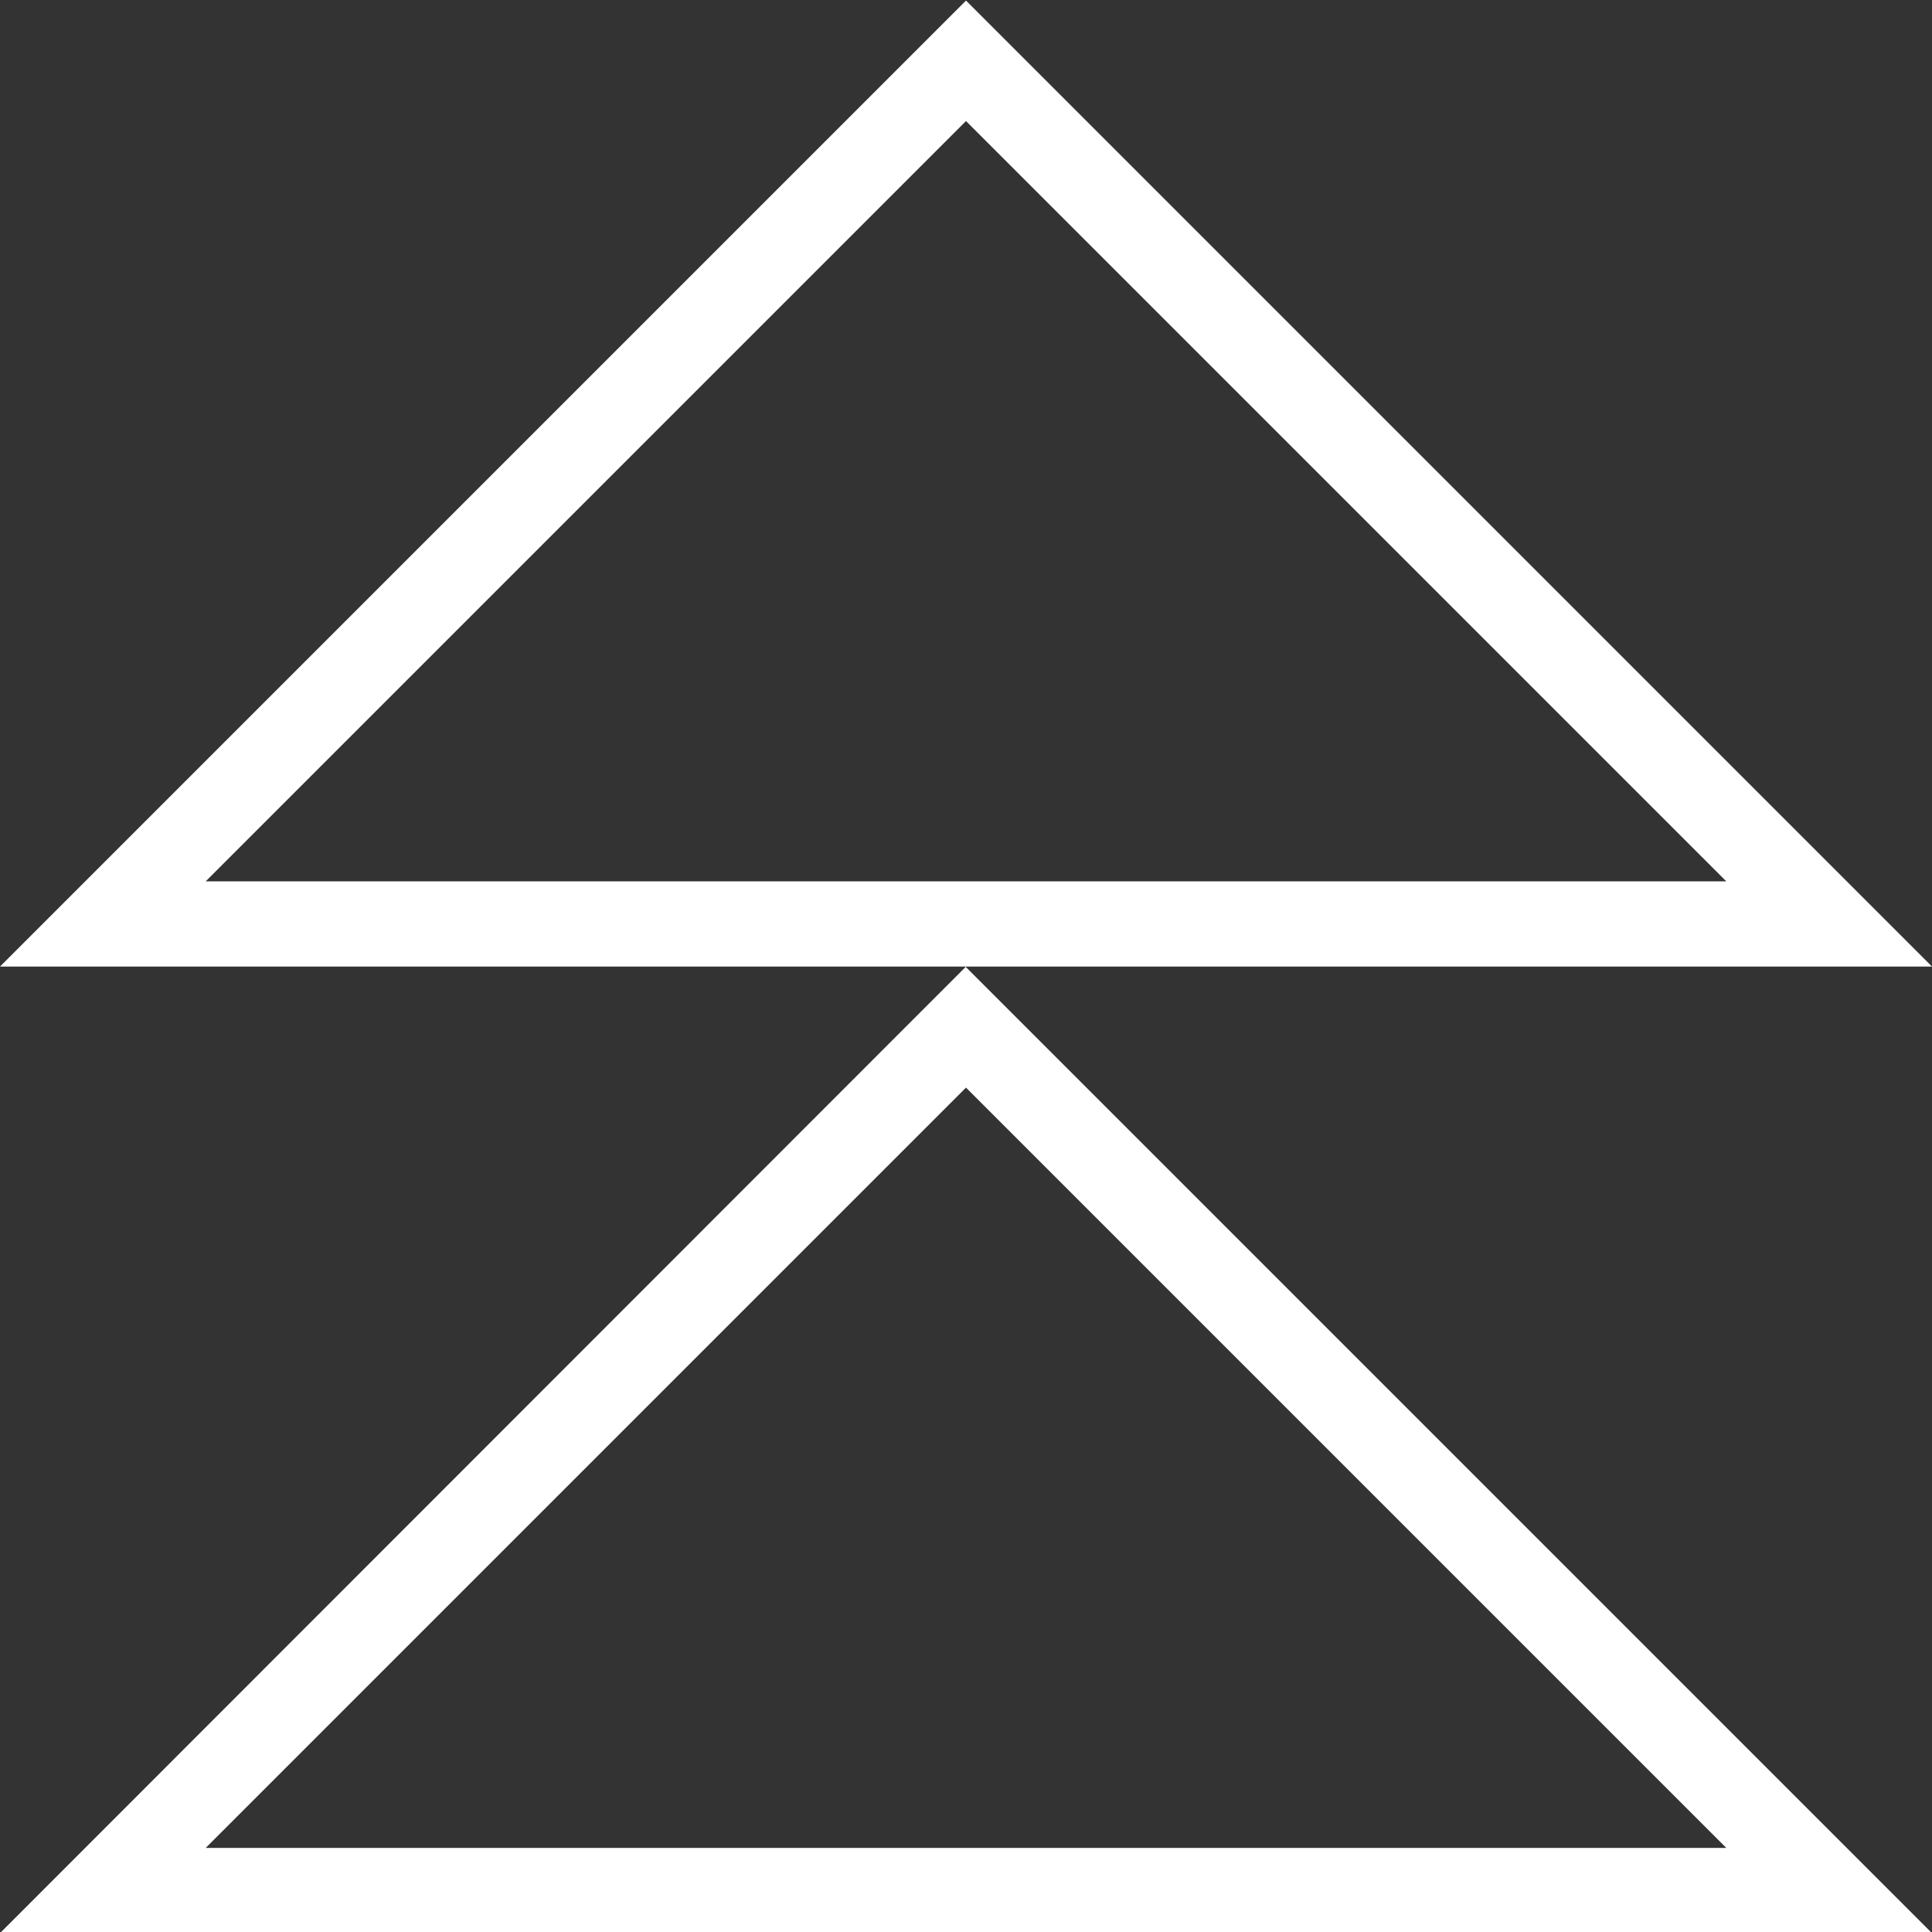
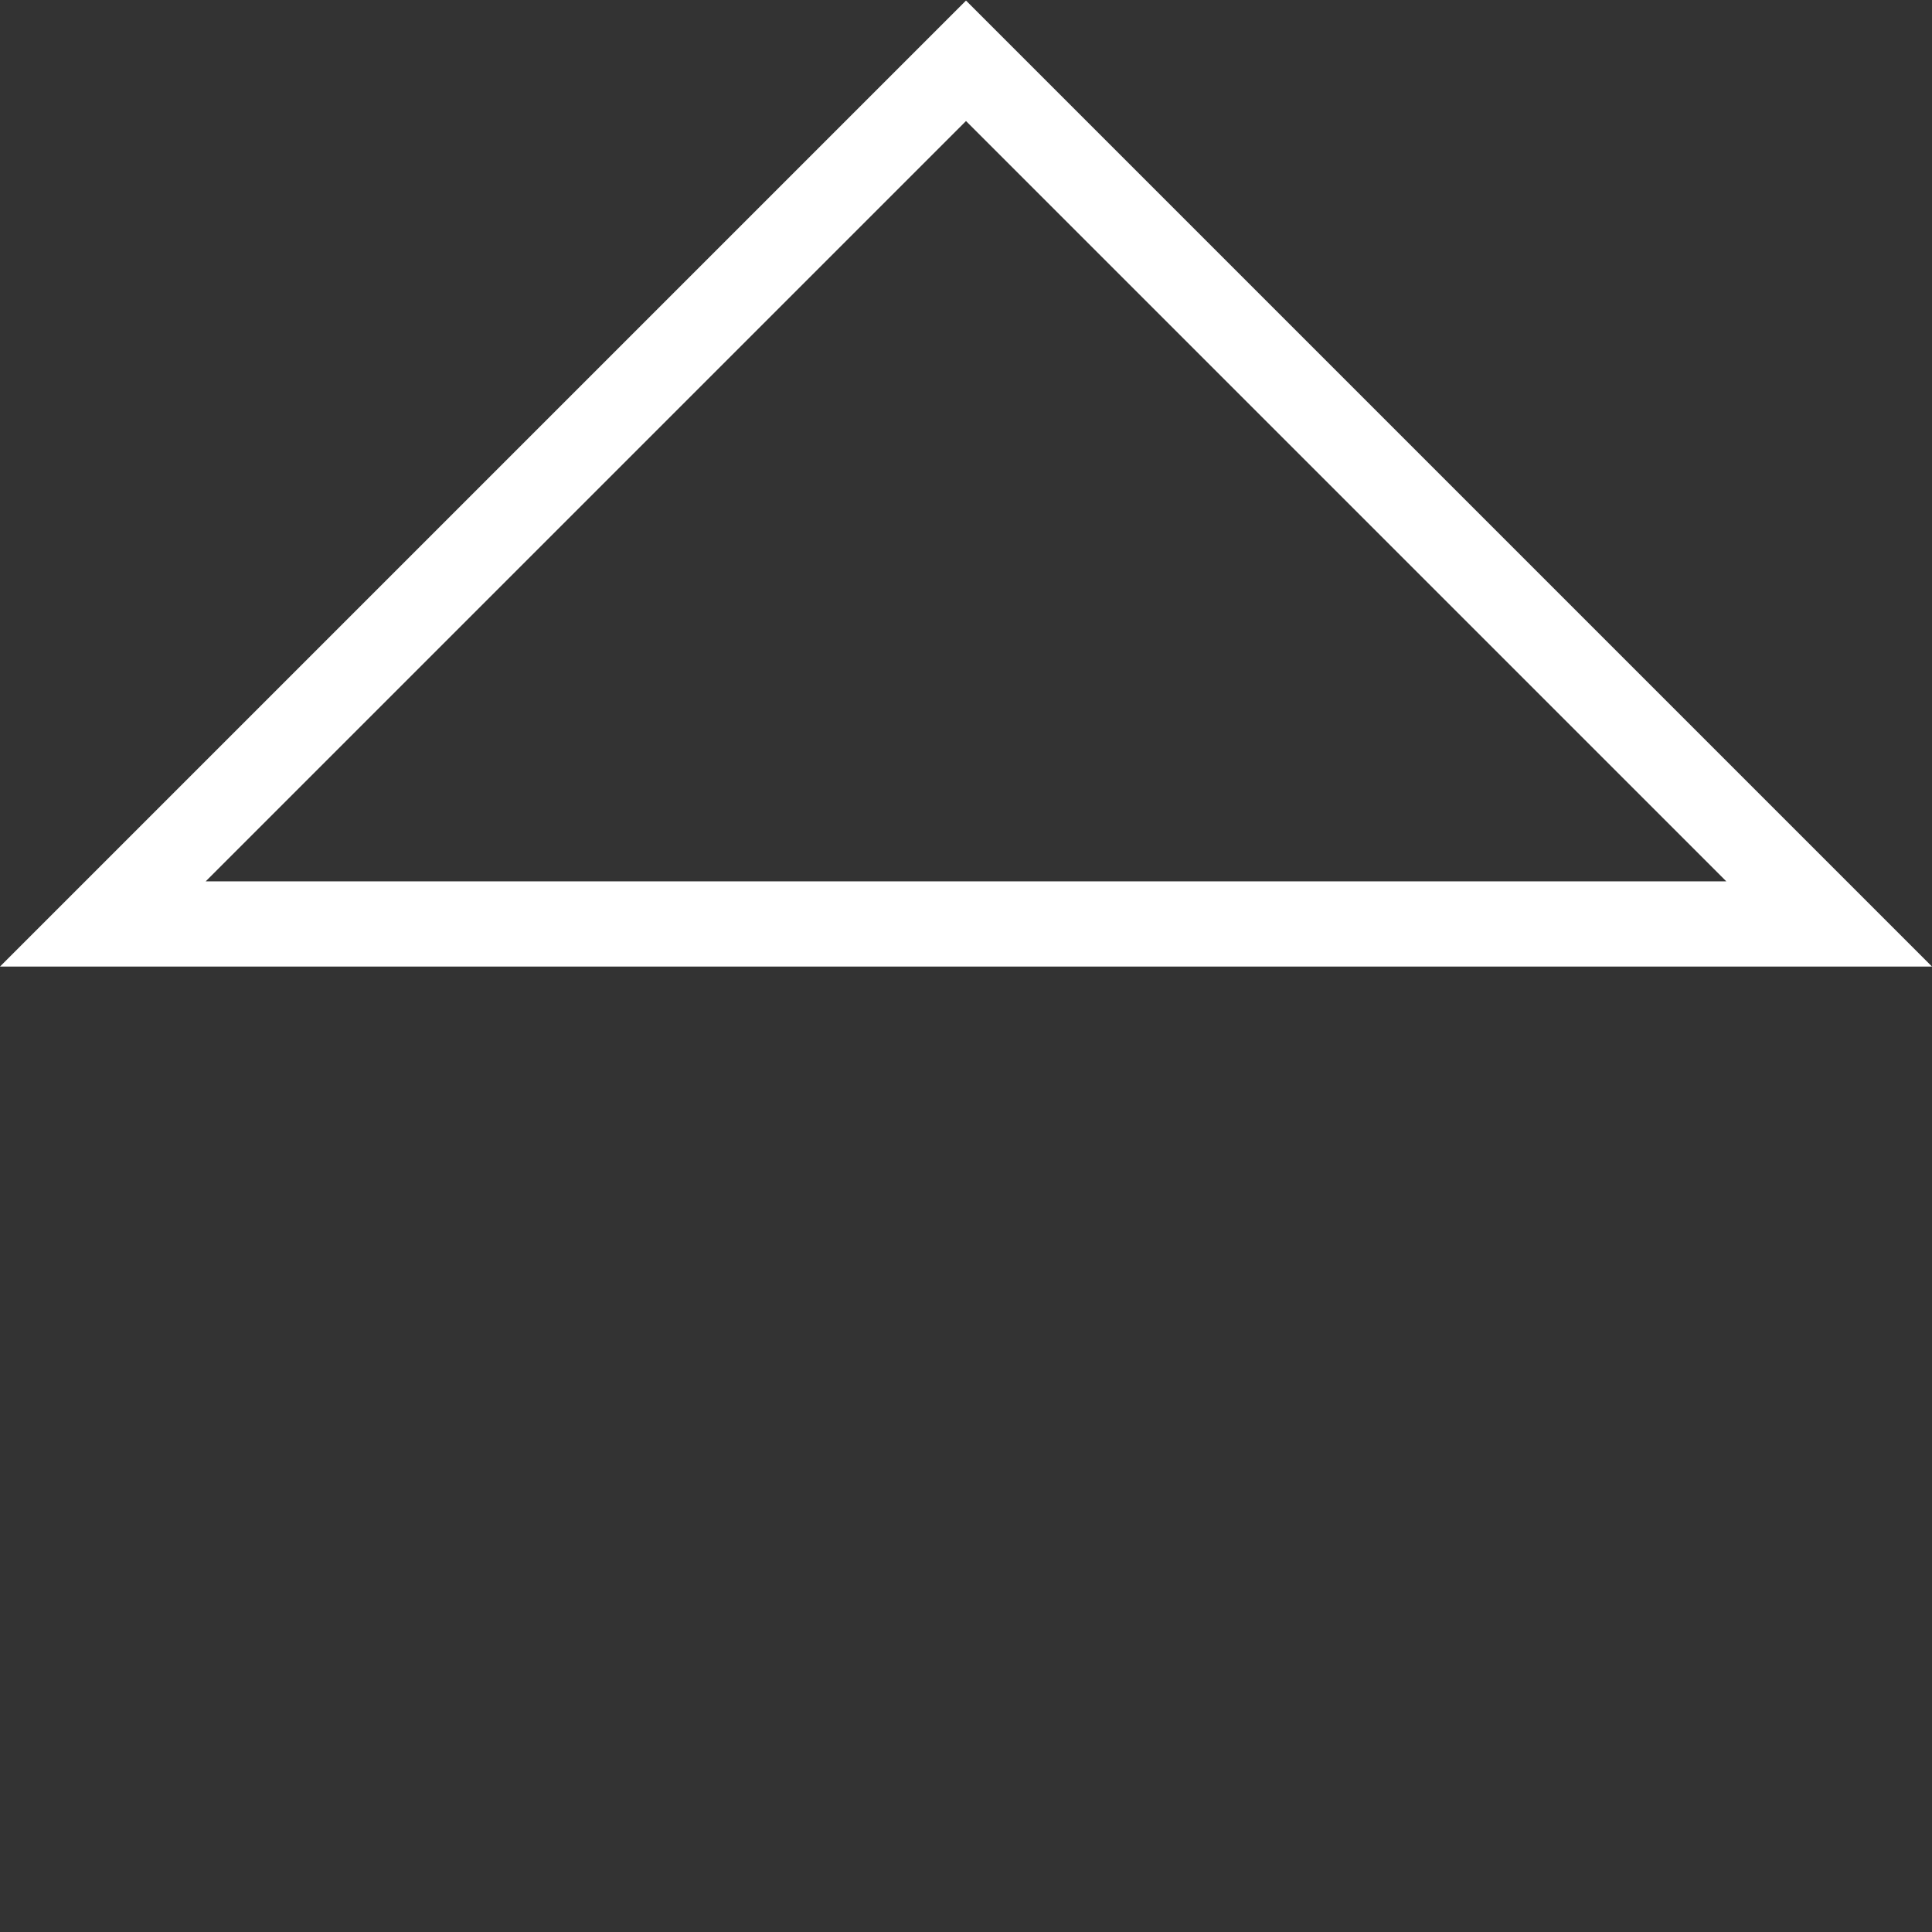
<svg xmlns="http://www.w3.org/2000/svg" id="Layer_1" data-name="Layer 1" viewBox="0 0 34 34">
  <rect x="0" y="0" width="34" height="34" fill="#333333" stroke="none" />
  <defs>
    <style>
      .cls-1 {
        fill: #fff;
      }
    </style>
  </defs>
-   <path class="cls-1" d="M3.62,15.51L17,2.13l13.38,13.38H3.62M0,17.01h34L17,.01,0,17.01H0Z" />
-   <path class="cls-1" d="M17,19.14l13.38,13.38H3.62l13.38-13.38M17,17.01L0,34.02h34l-17-17h0Z" />
+   <path class="cls-1" d="M3.62,15.51L17,2.13l13.38,13.38M0,17.01h34L17,.01,0,17.01H0Z" />
</svg>